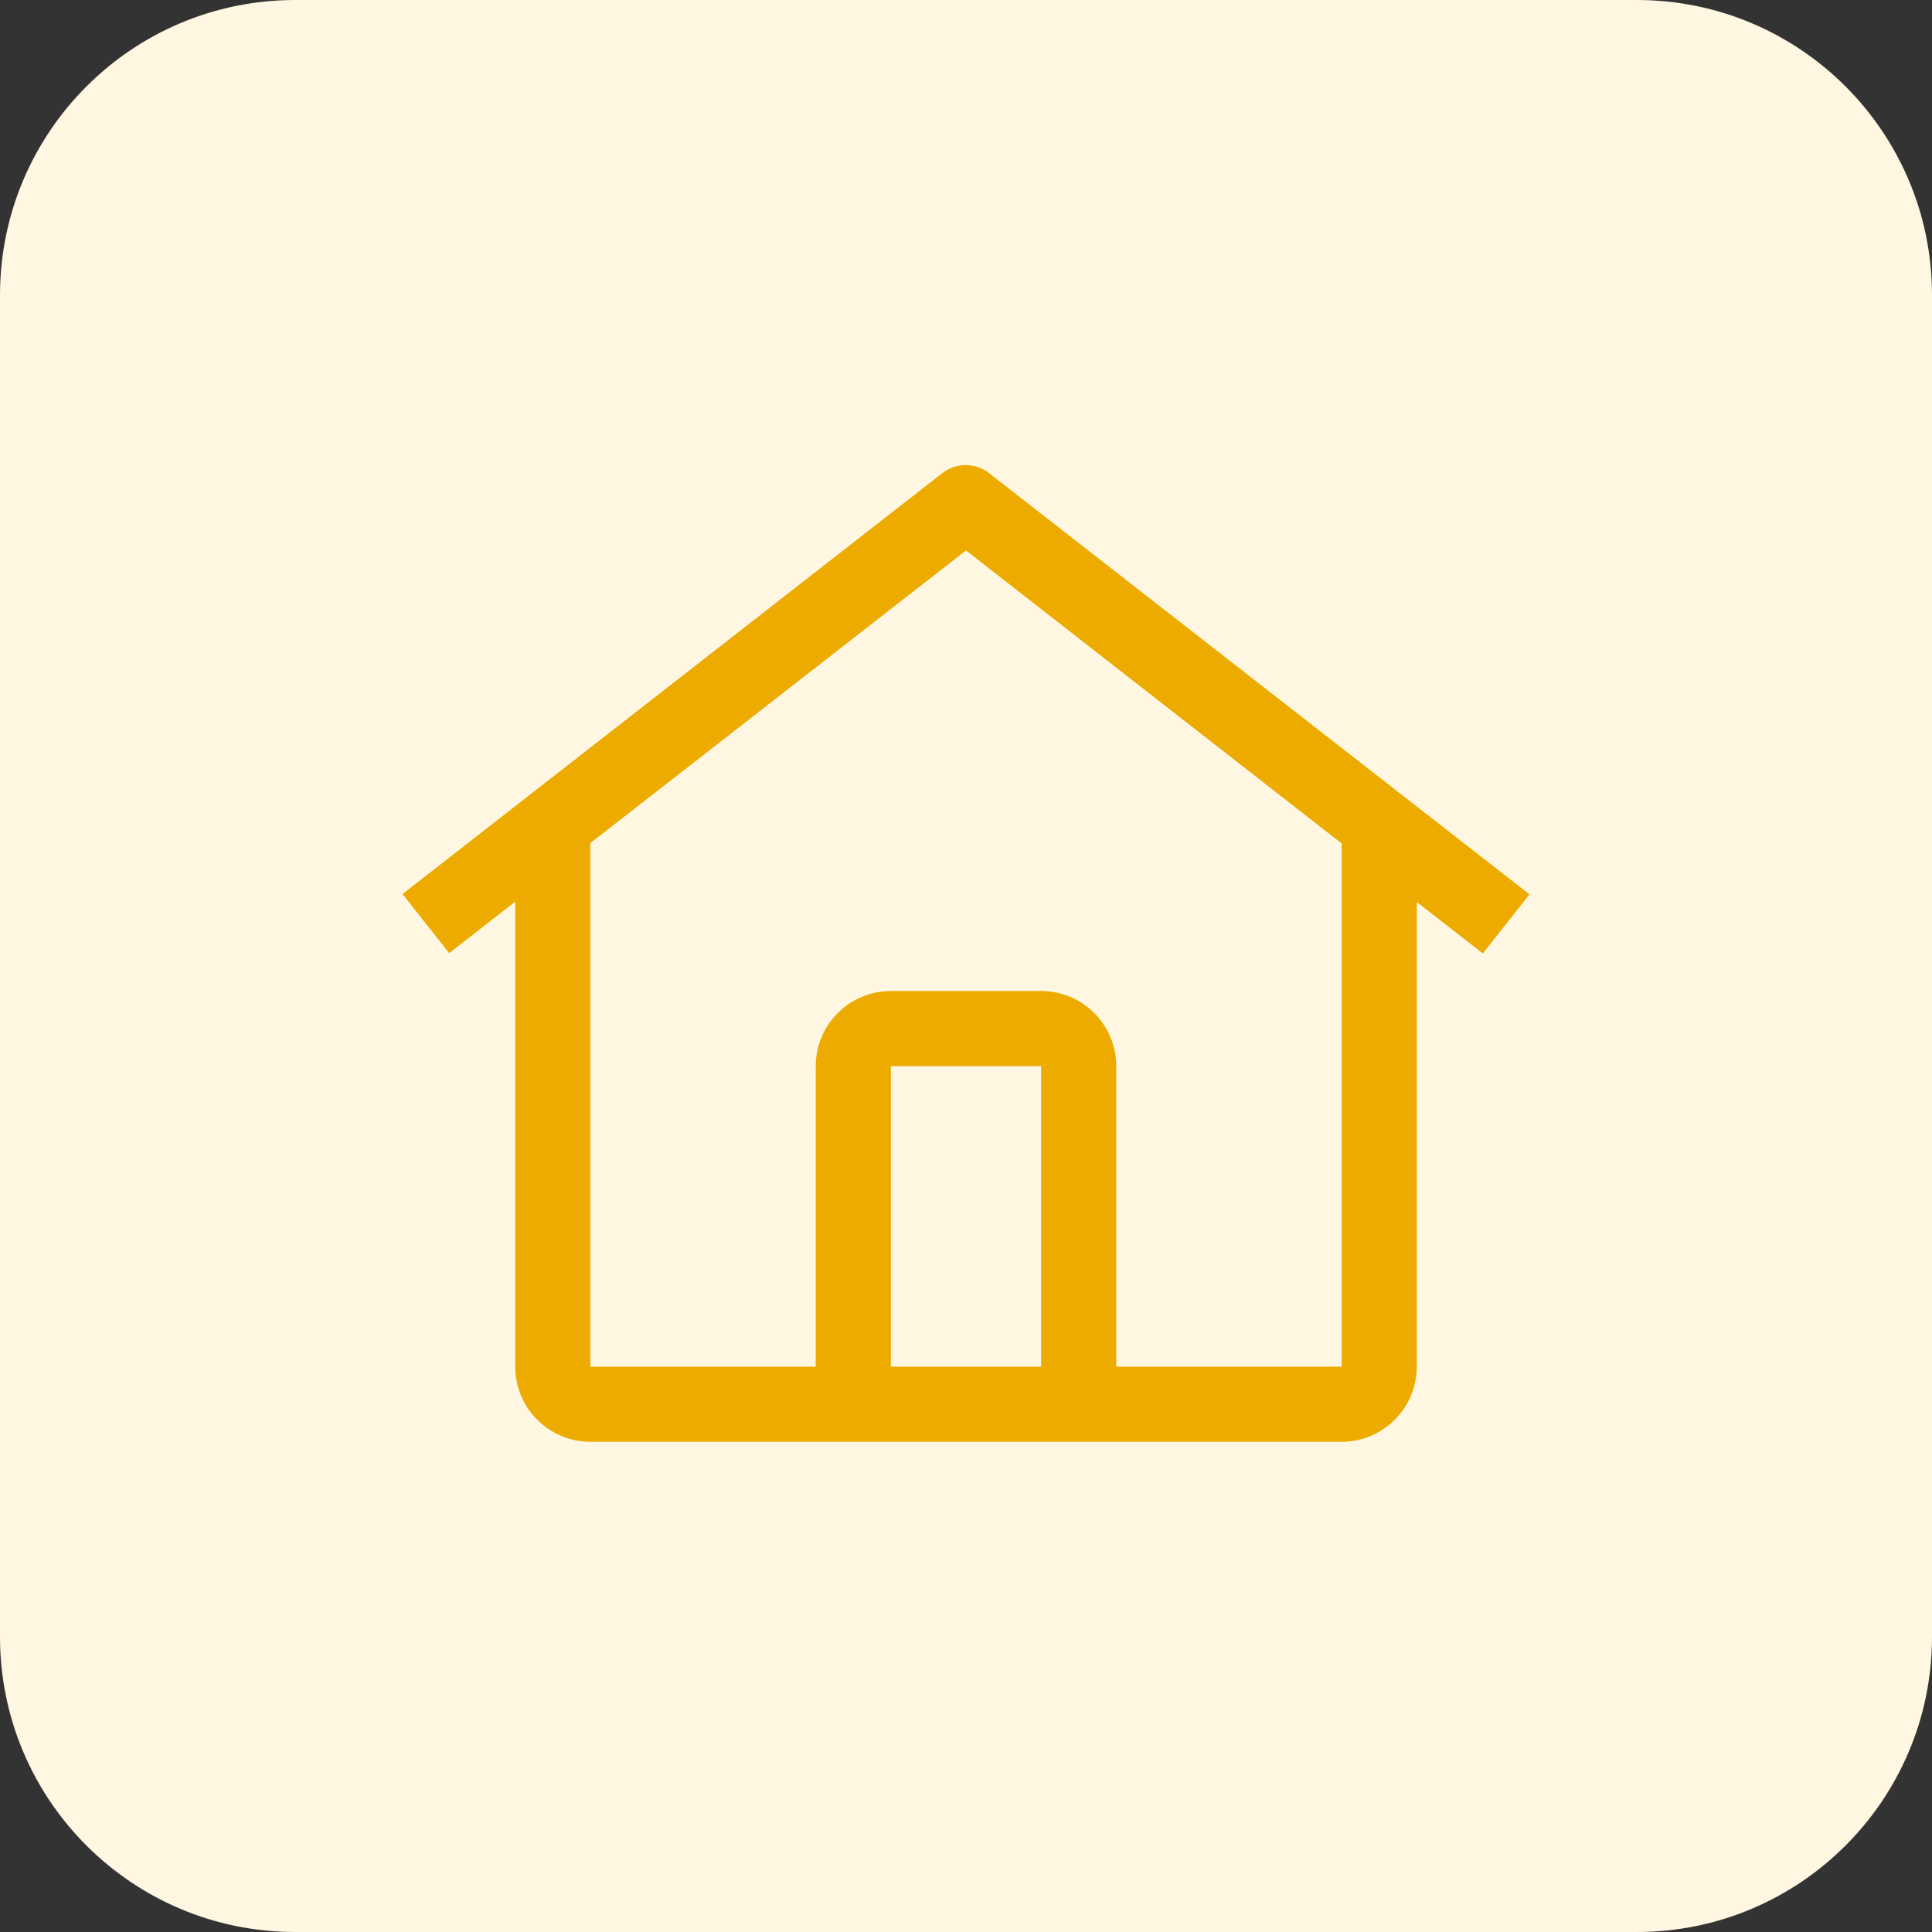
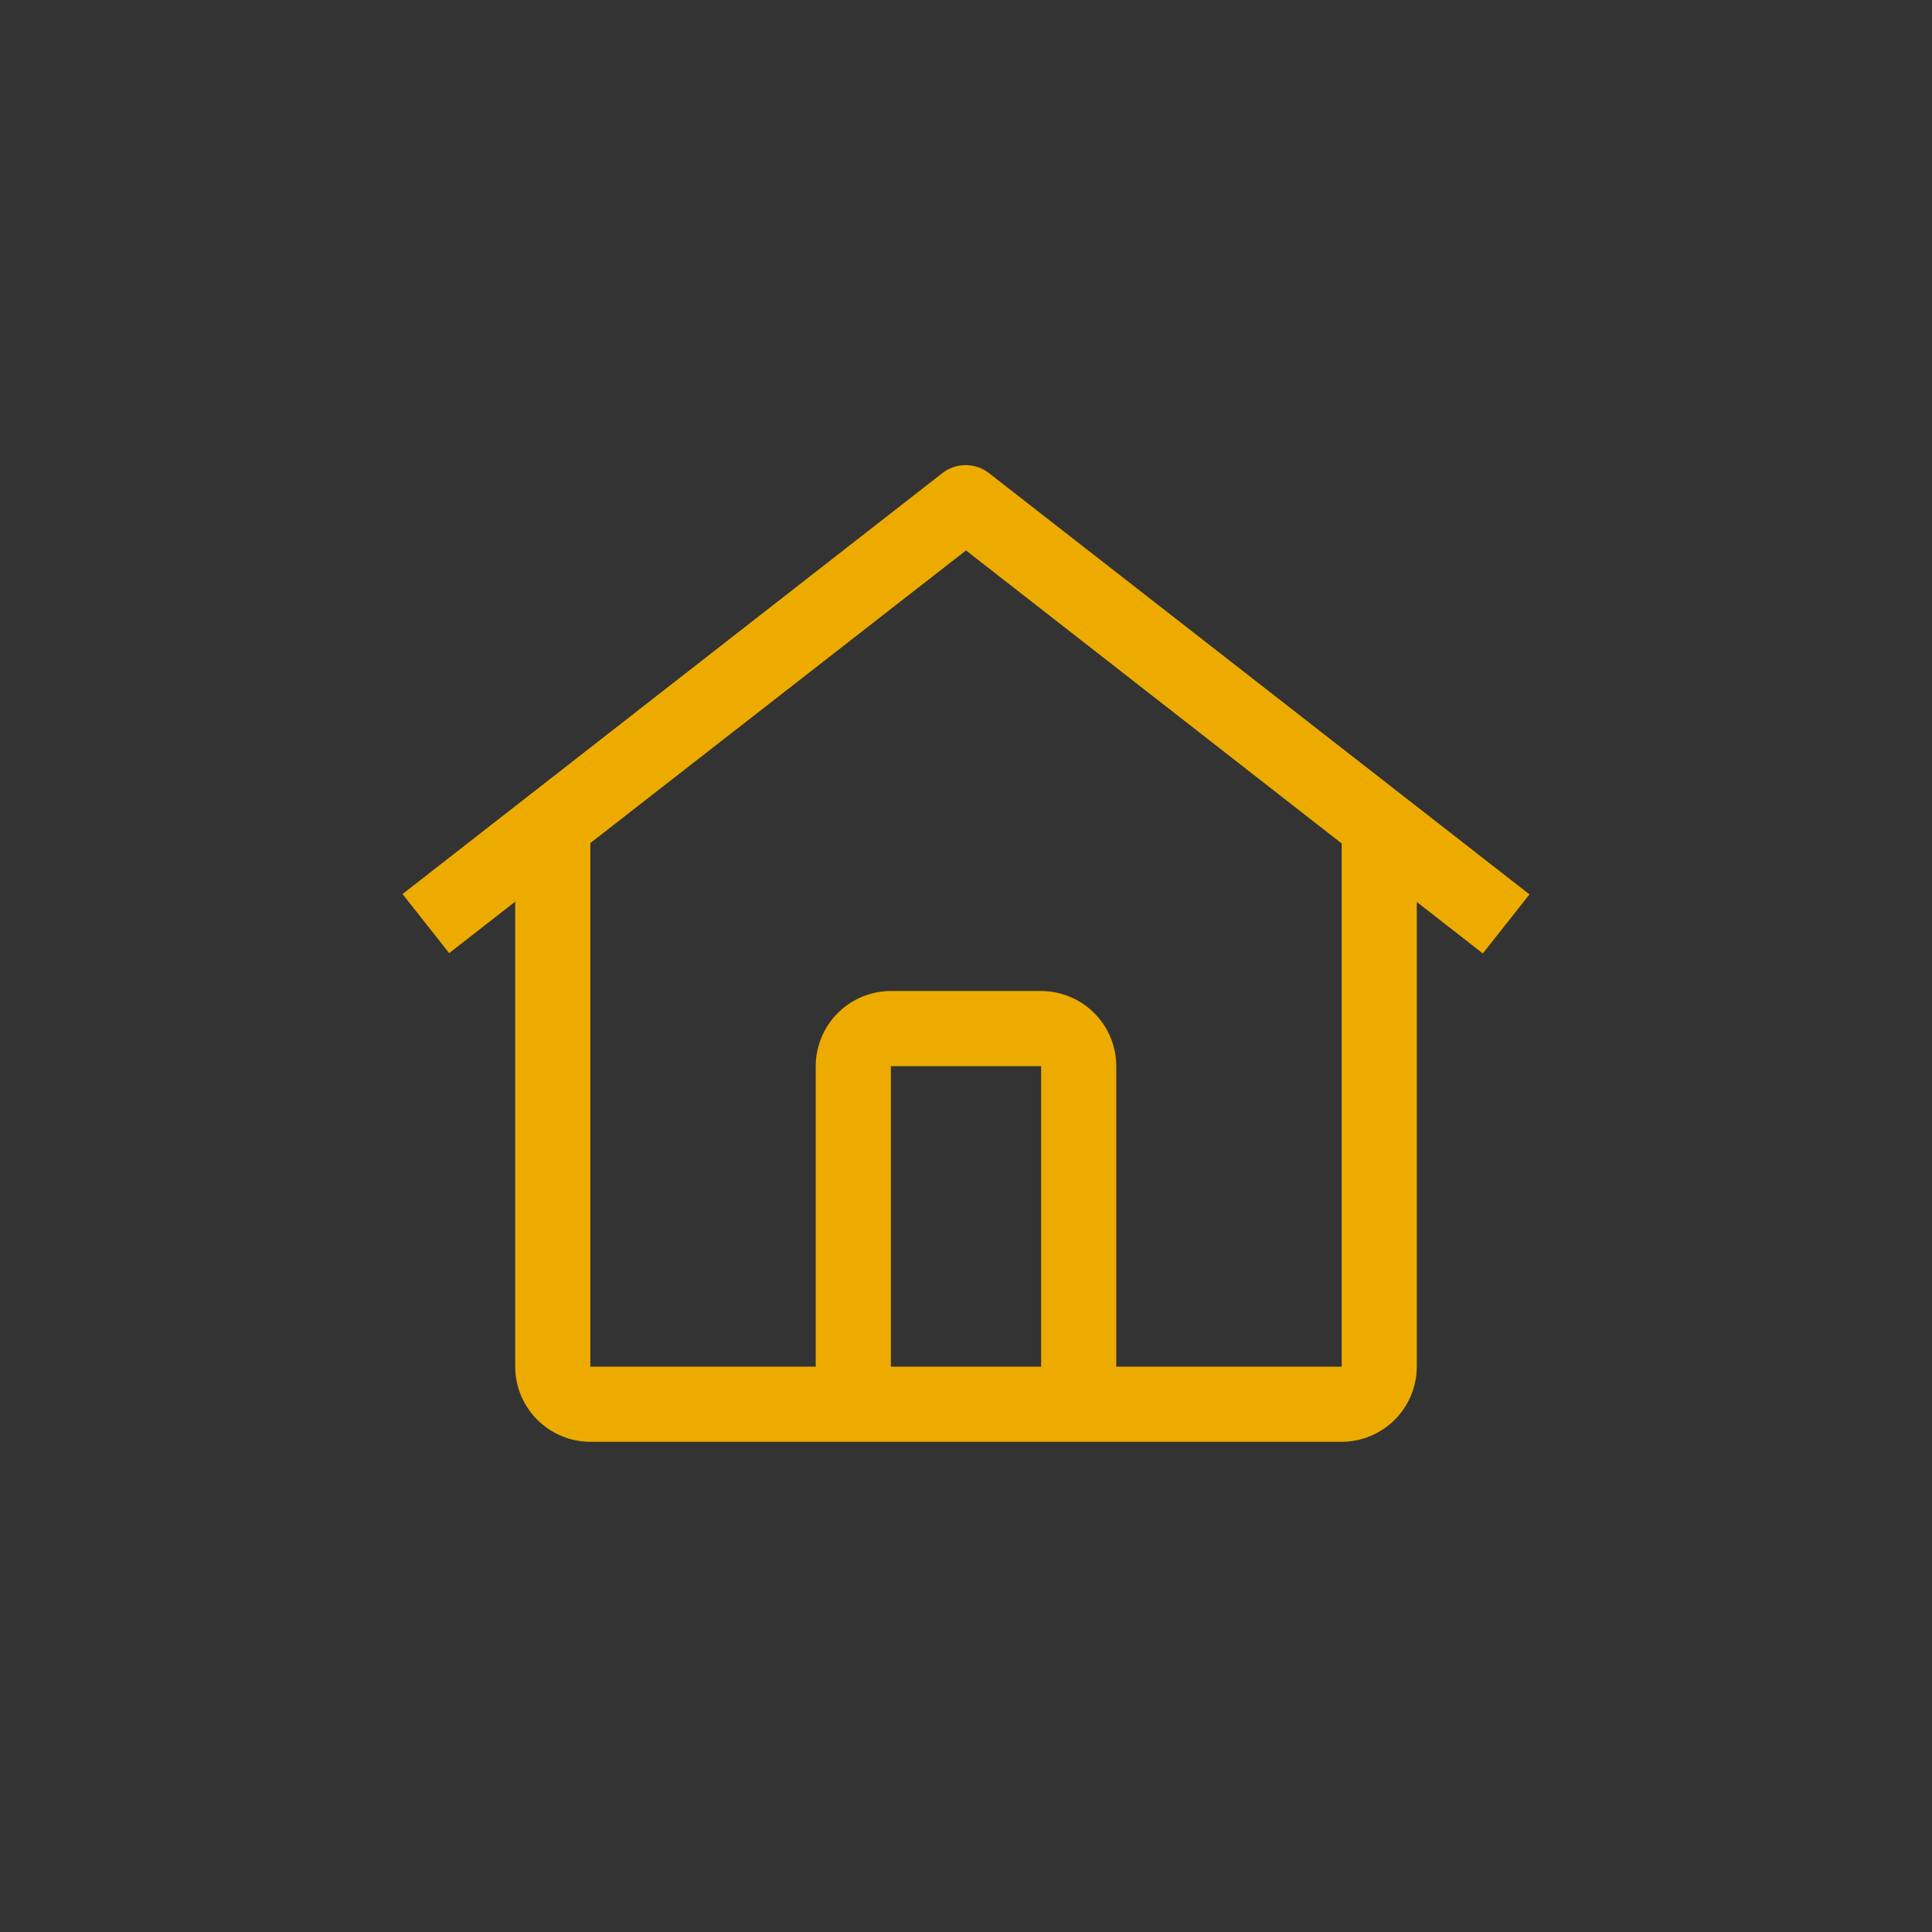
<svg xmlns="http://www.w3.org/2000/svg" width="72" height="72" viewBox="0 0 72 72" fill="none">
  <rect x="0" y="0" width="72" height="72" fill="#333333" stroke="none" />
-   <path d="M0 11C0 4.925 4.925 0 11 0H61C67.075 0 72 4.925 72 11V61C72 67.075 67.075 72 61 72H11C4.925 72 0 67.075 0 61V11Z" fill="#FFF7E1" />
  <path d="M36.857 17.632C36.608 17.438 36.302 17.333 35.987 17.333C35.672 17.333 35.366 17.438 35.118 17.632L15 33.319L16.74 35.52L19.2 33.602V50.932C19.201 51.674 19.497 52.386 20.022 52.91C20.547 53.435 21.258 53.731 22 53.732H50C50.742 53.731 51.453 53.435 51.978 52.91C52.503 52.386 52.798 51.674 52.8 50.932V33.614L55.26 35.532L57 33.331L36.857 17.632ZM38.8 50.932H33.2V39.732H38.8V50.932ZM41.6 50.932V39.732C41.599 38.99 41.304 38.278 40.779 37.753C40.254 37.228 39.542 36.933 38.8 36.932H33.2C32.458 36.933 31.746 37.228 31.221 37.753C30.696 38.278 30.401 38.99 30.4 39.732V50.932H22V31.419L36 20.513L50 31.433V50.932H41.6Z" fill="#EDAB00" />
</svg>